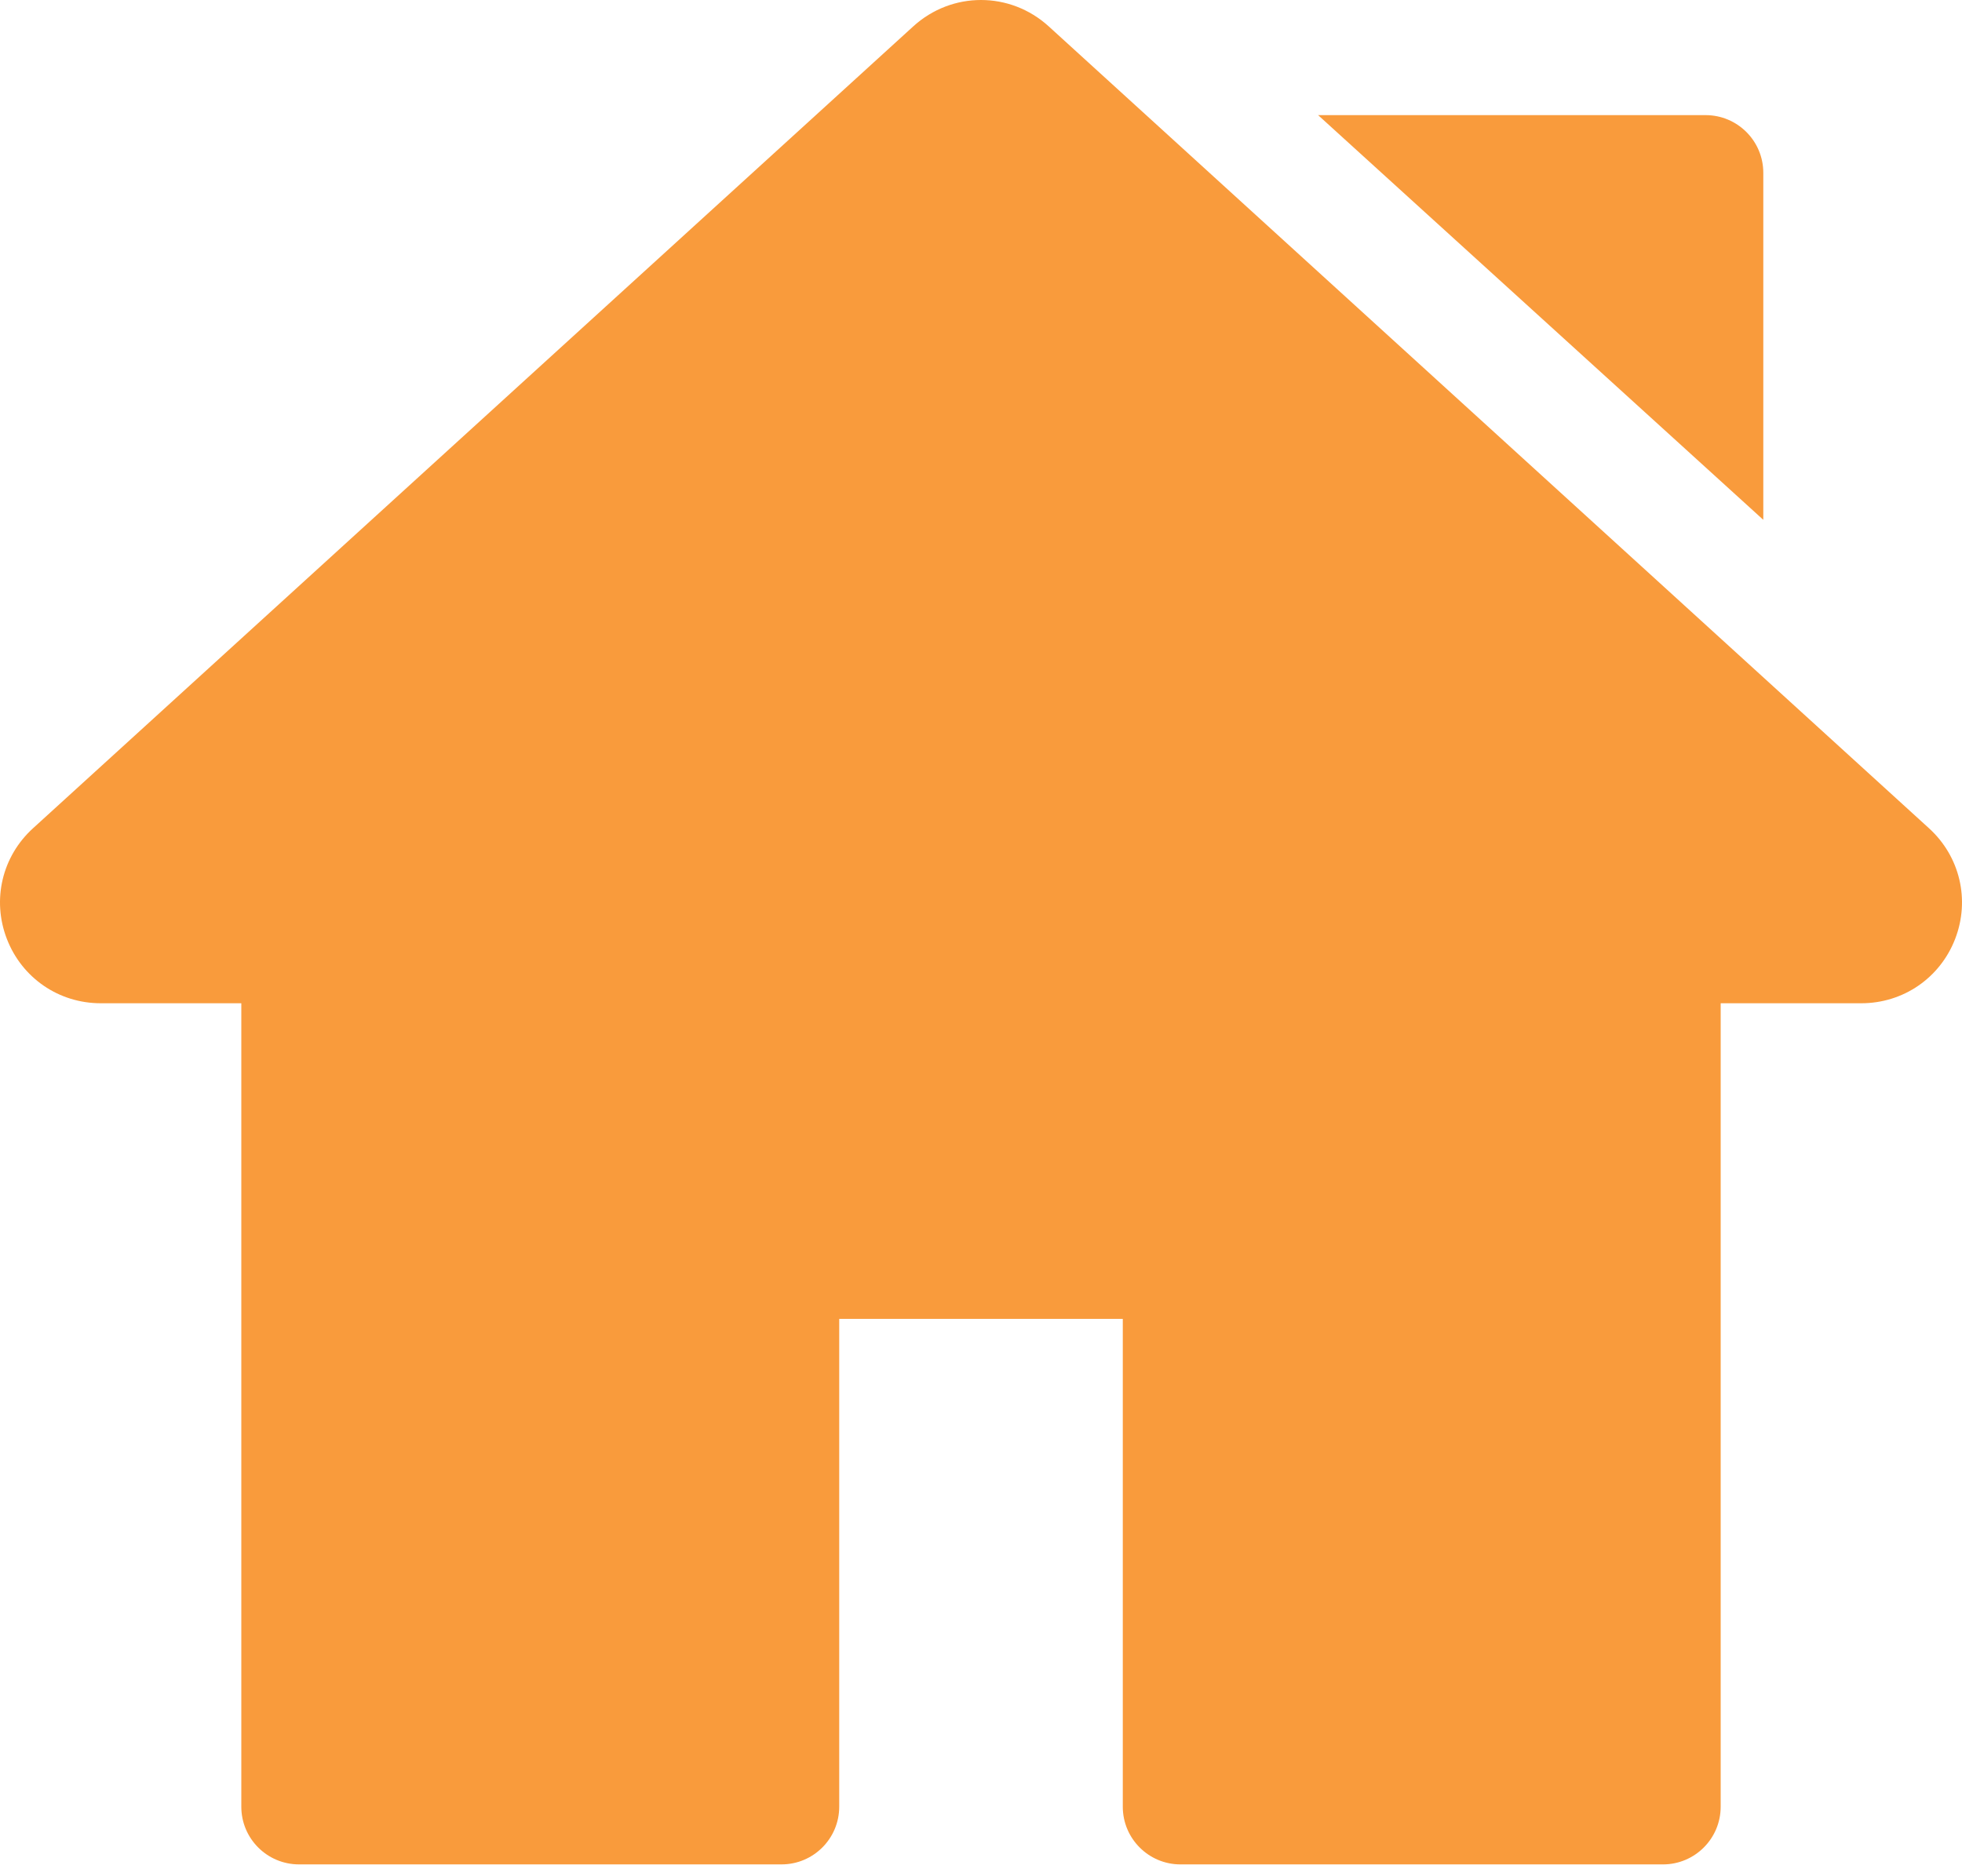
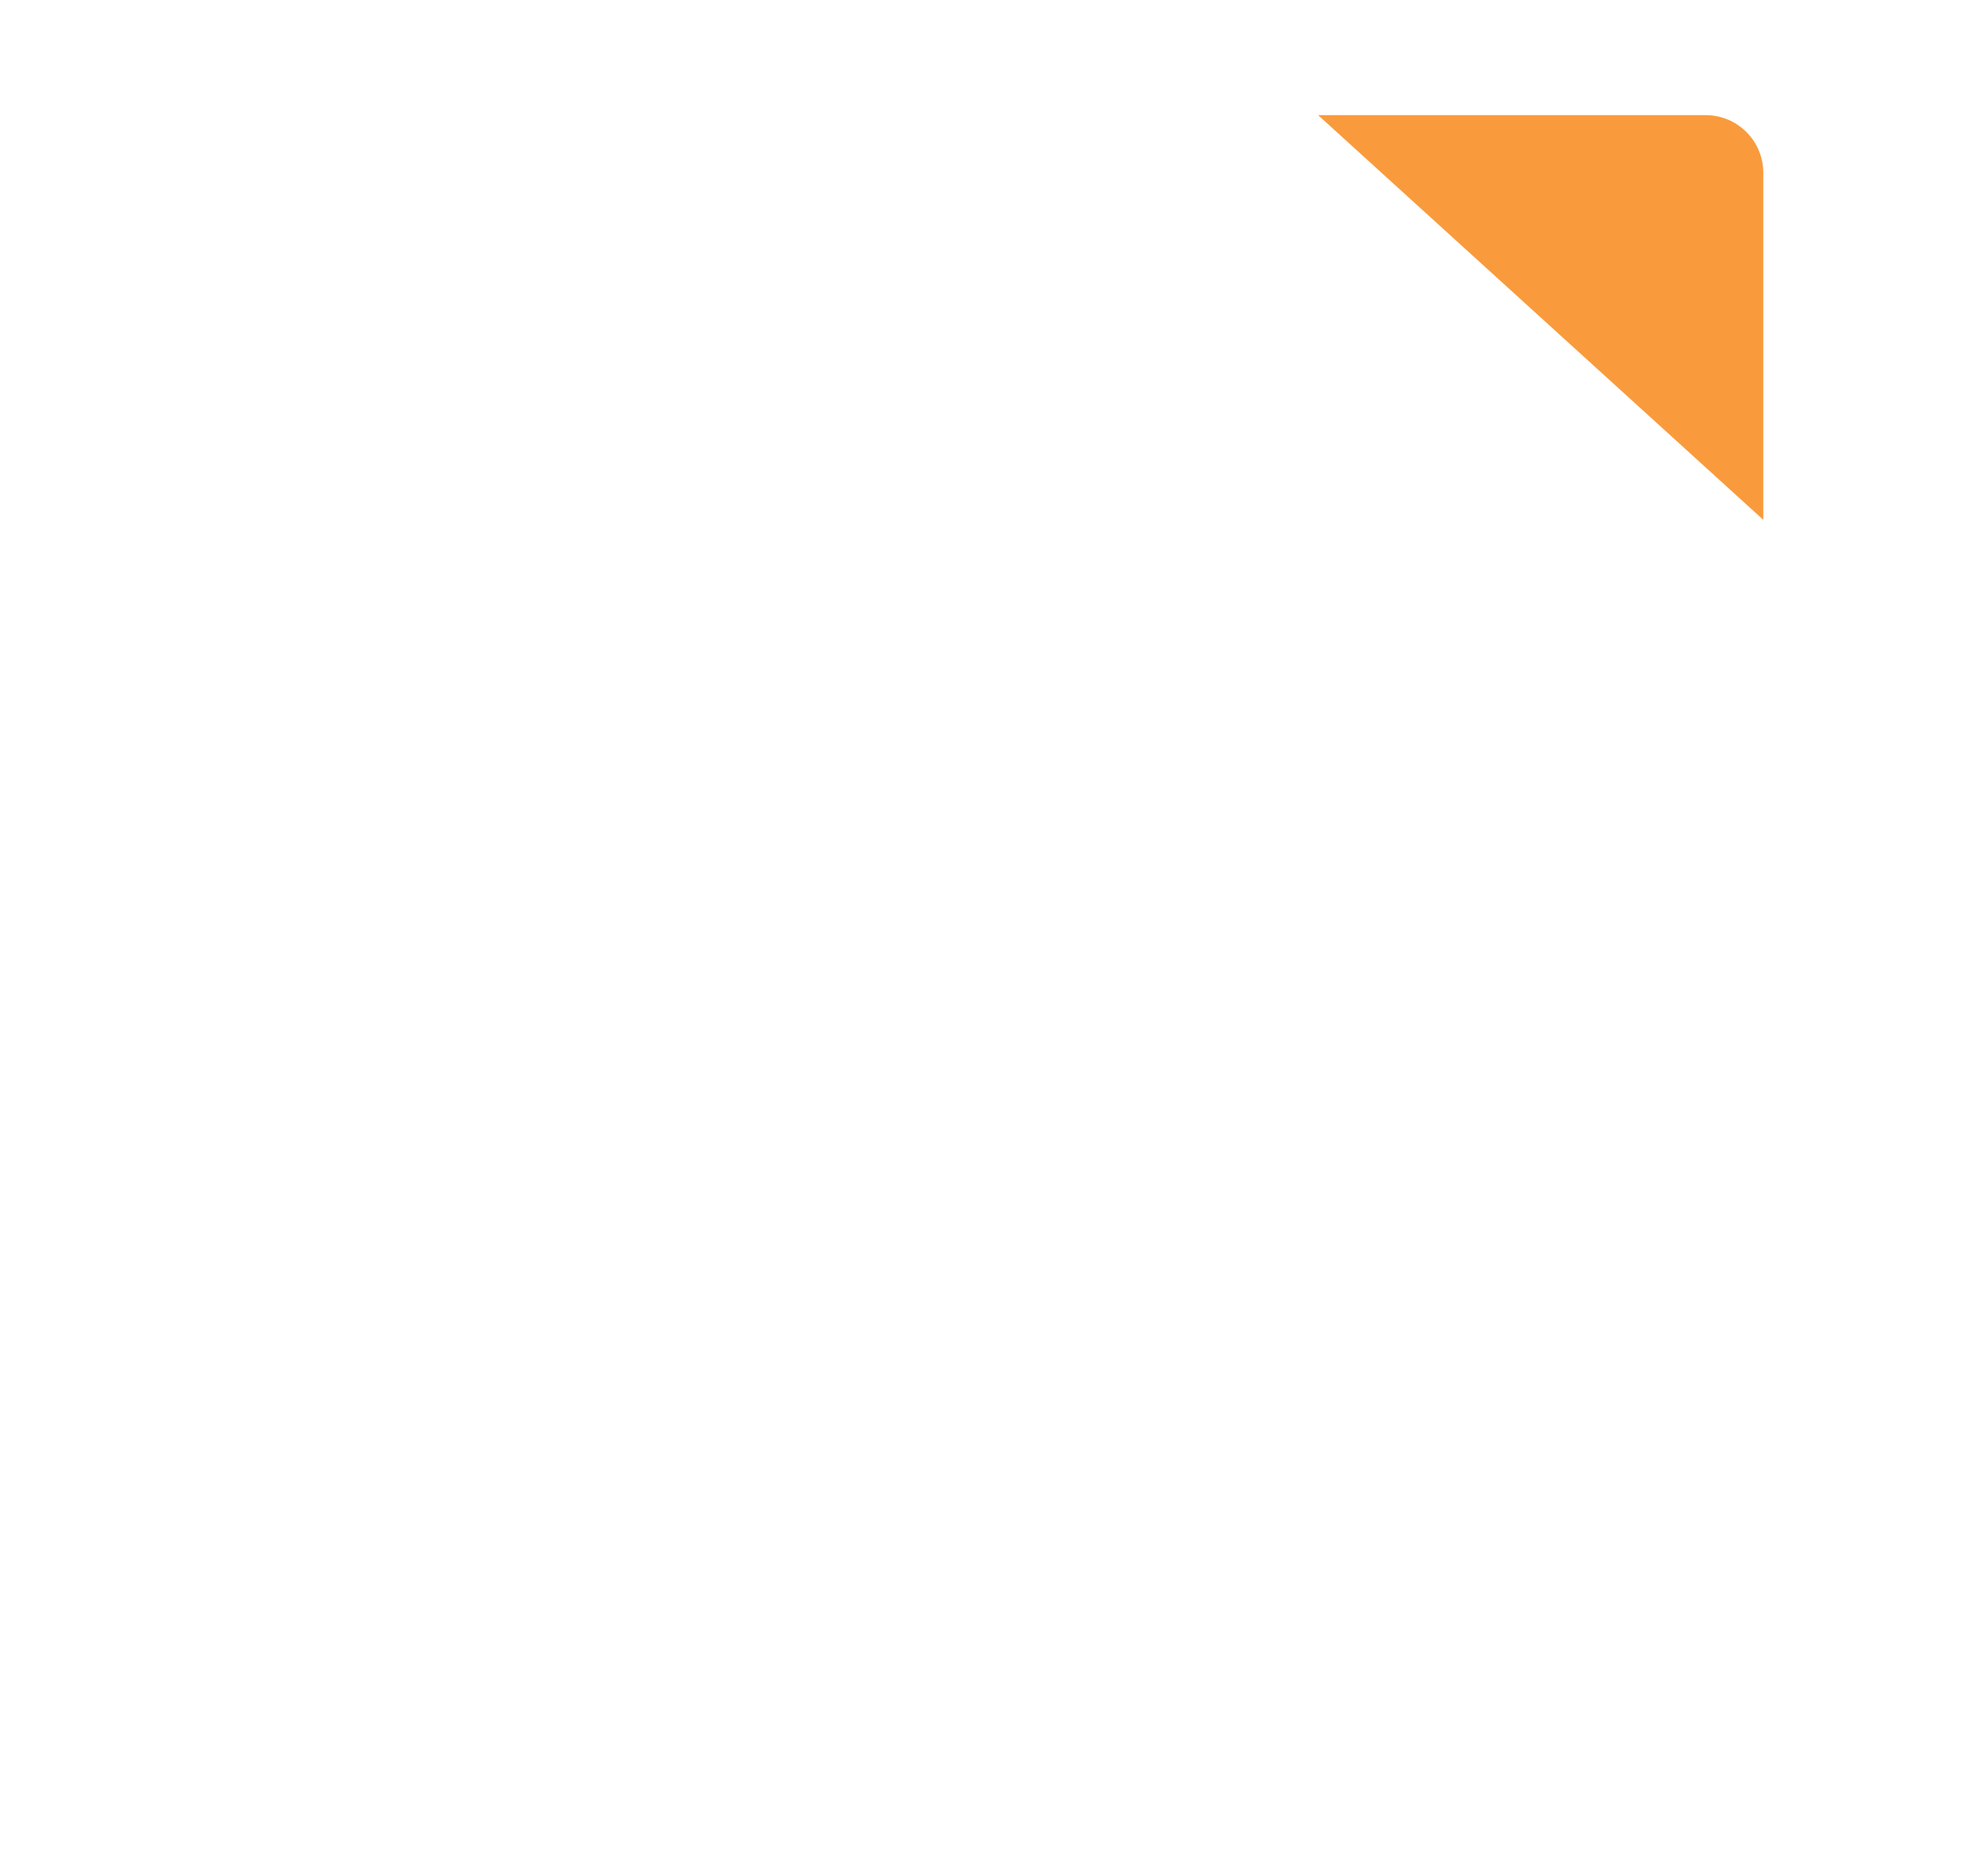
<svg xmlns="http://www.w3.org/2000/svg" width="160" height="153" viewBox="0 0 160 153" fill="none">
-   <path d="M157.313 67.565L85.526 2.154C82.375 -0.718 77.624 -0.718 74.474 2.153L2.687 67.566C0.163 69.865 -0.671 73.409 0.562 76.593C1.796 79.777 4.799 81.835 8.213 81.835H19.679V147.372C19.679 149.971 21.786 152.077 24.384 152.077H63.732C66.331 152.077 68.438 149.971 68.438 147.372V107.58H91.563V147.372C91.563 149.971 93.67 152.078 96.268 152.078H135.615C138.213 152.078 140.32 149.971 140.32 147.372V81.835H151.788C155.202 81.835 158.205 79.777 159.439 76.593C160.67 73.409 159.837 69.865 157.313 67.565Z" fill="#F99B3C" />
  <path d="M139.091 9.391H107.491L143.796 42.402V14.096C143.796 11.498 141.689 9.391 139.091 9.391Z" fill="#F99B3C" />
</svg>